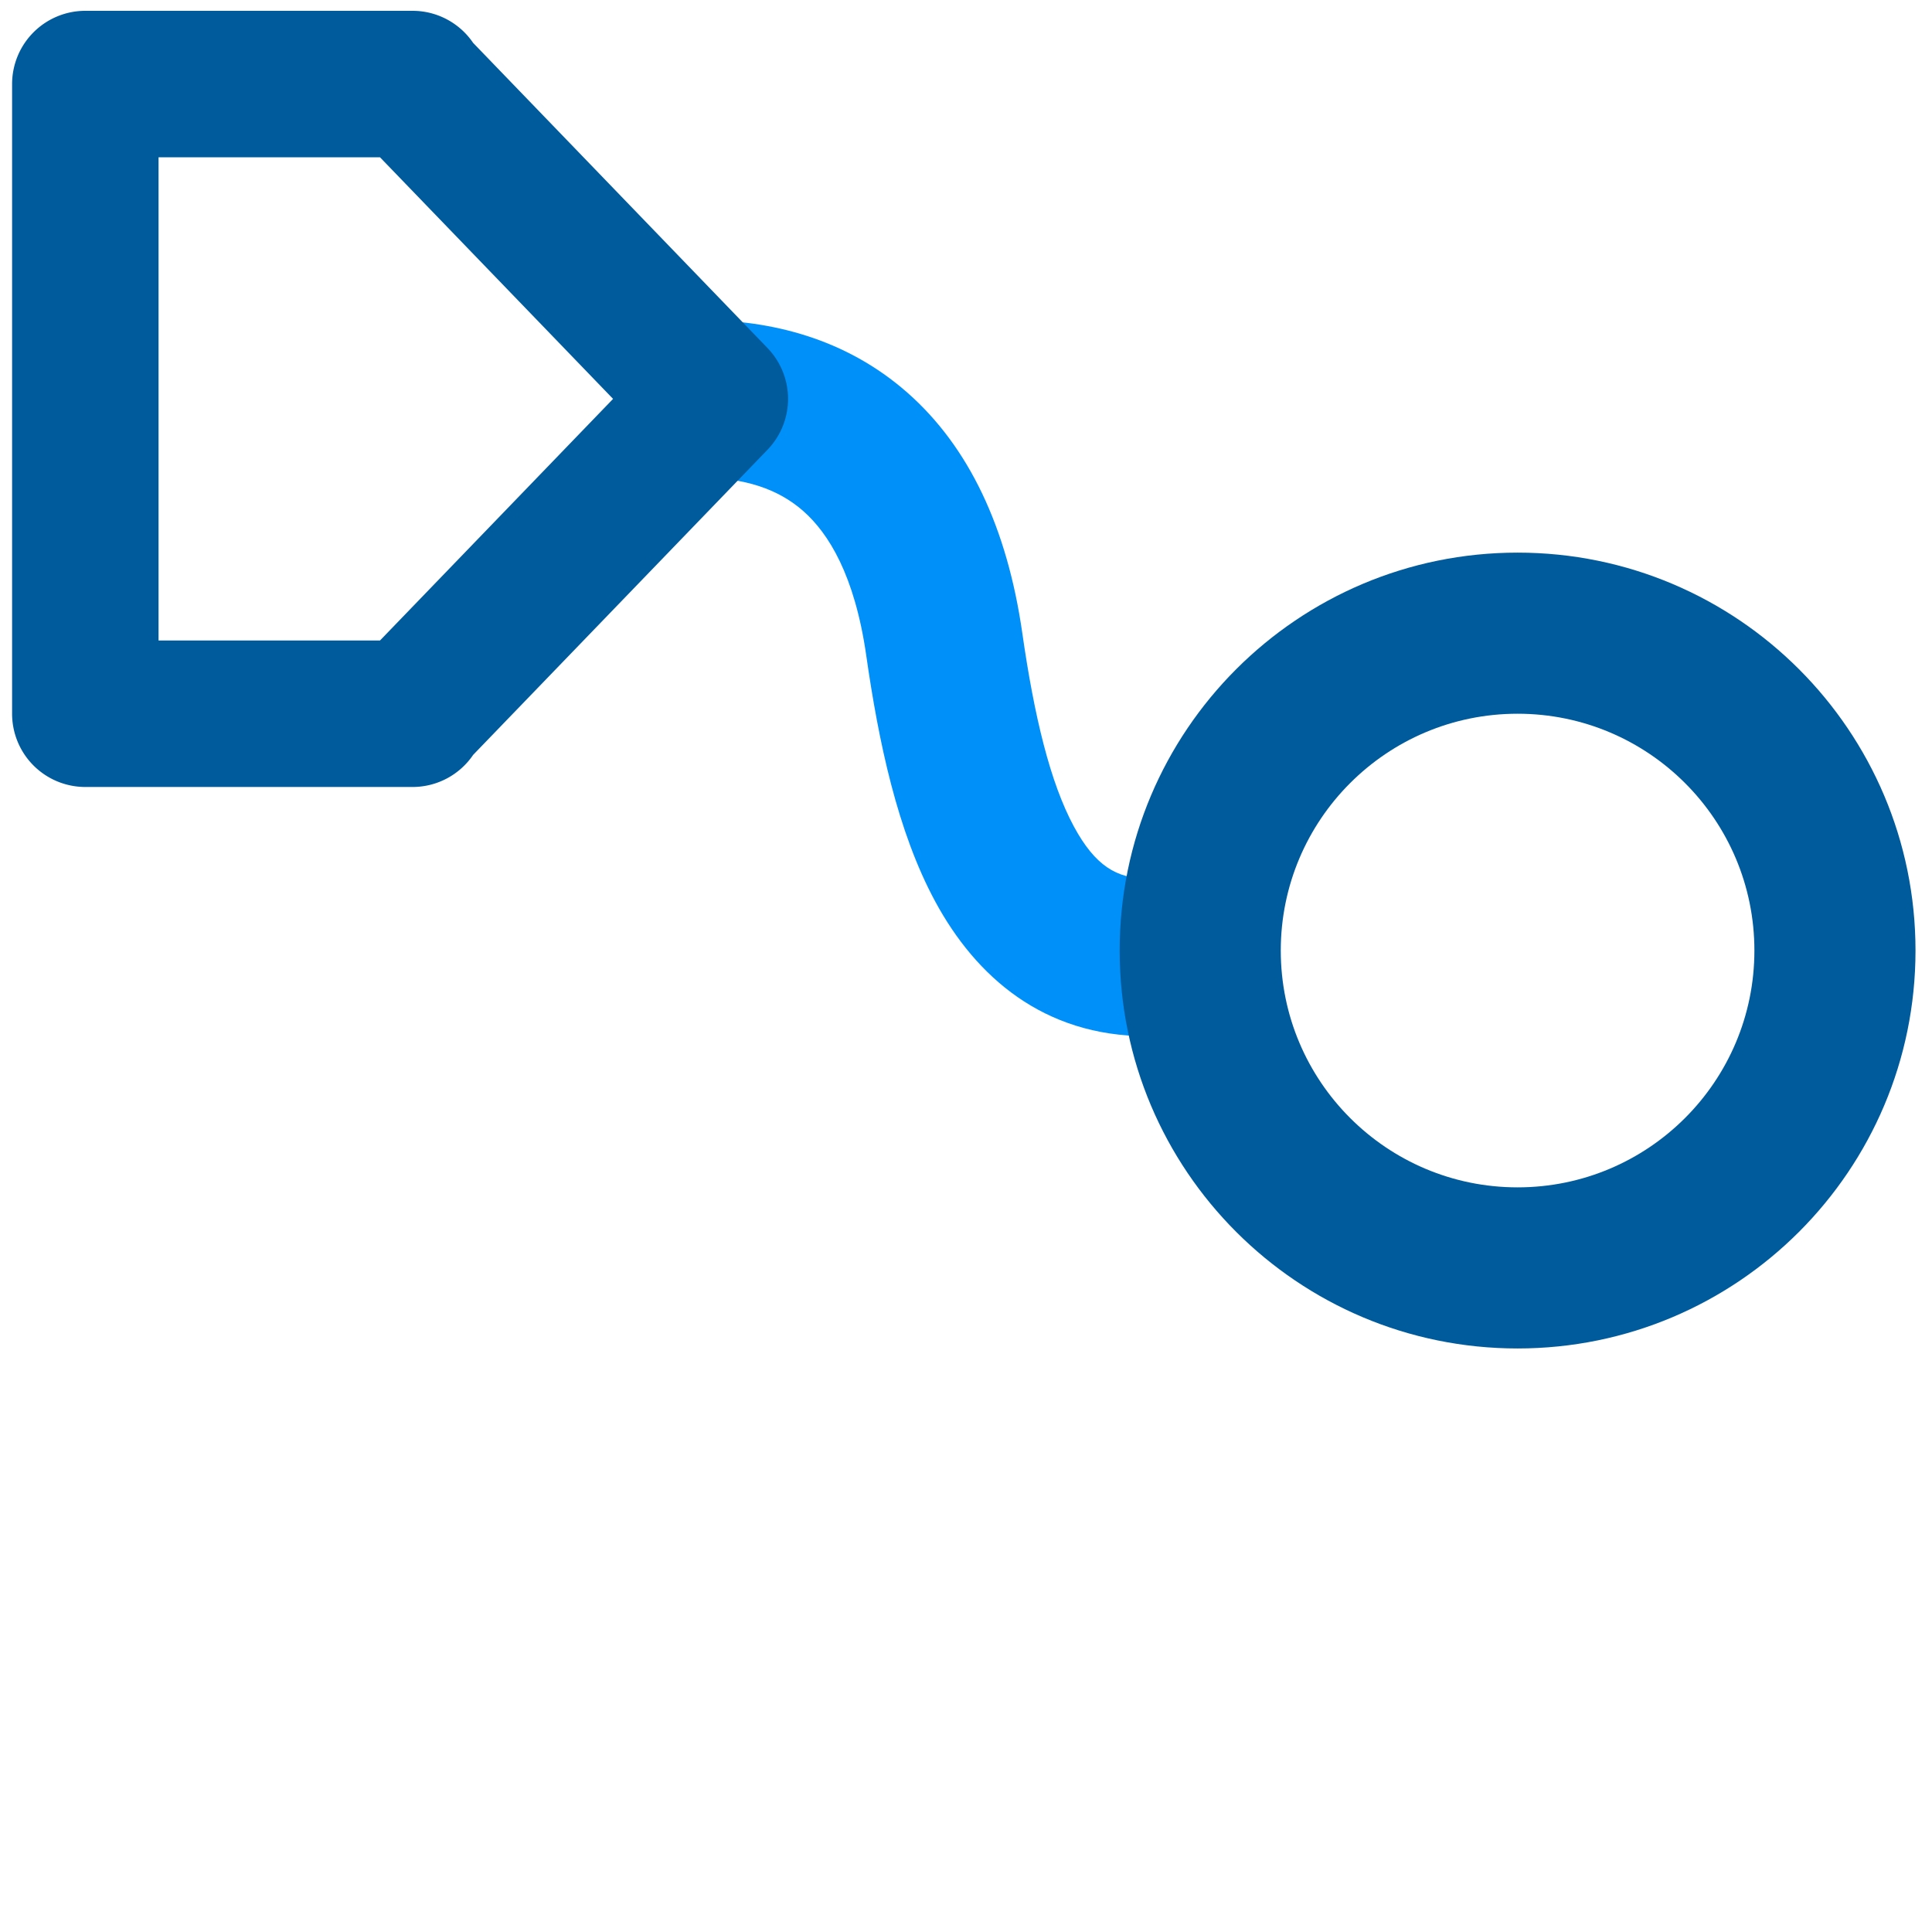
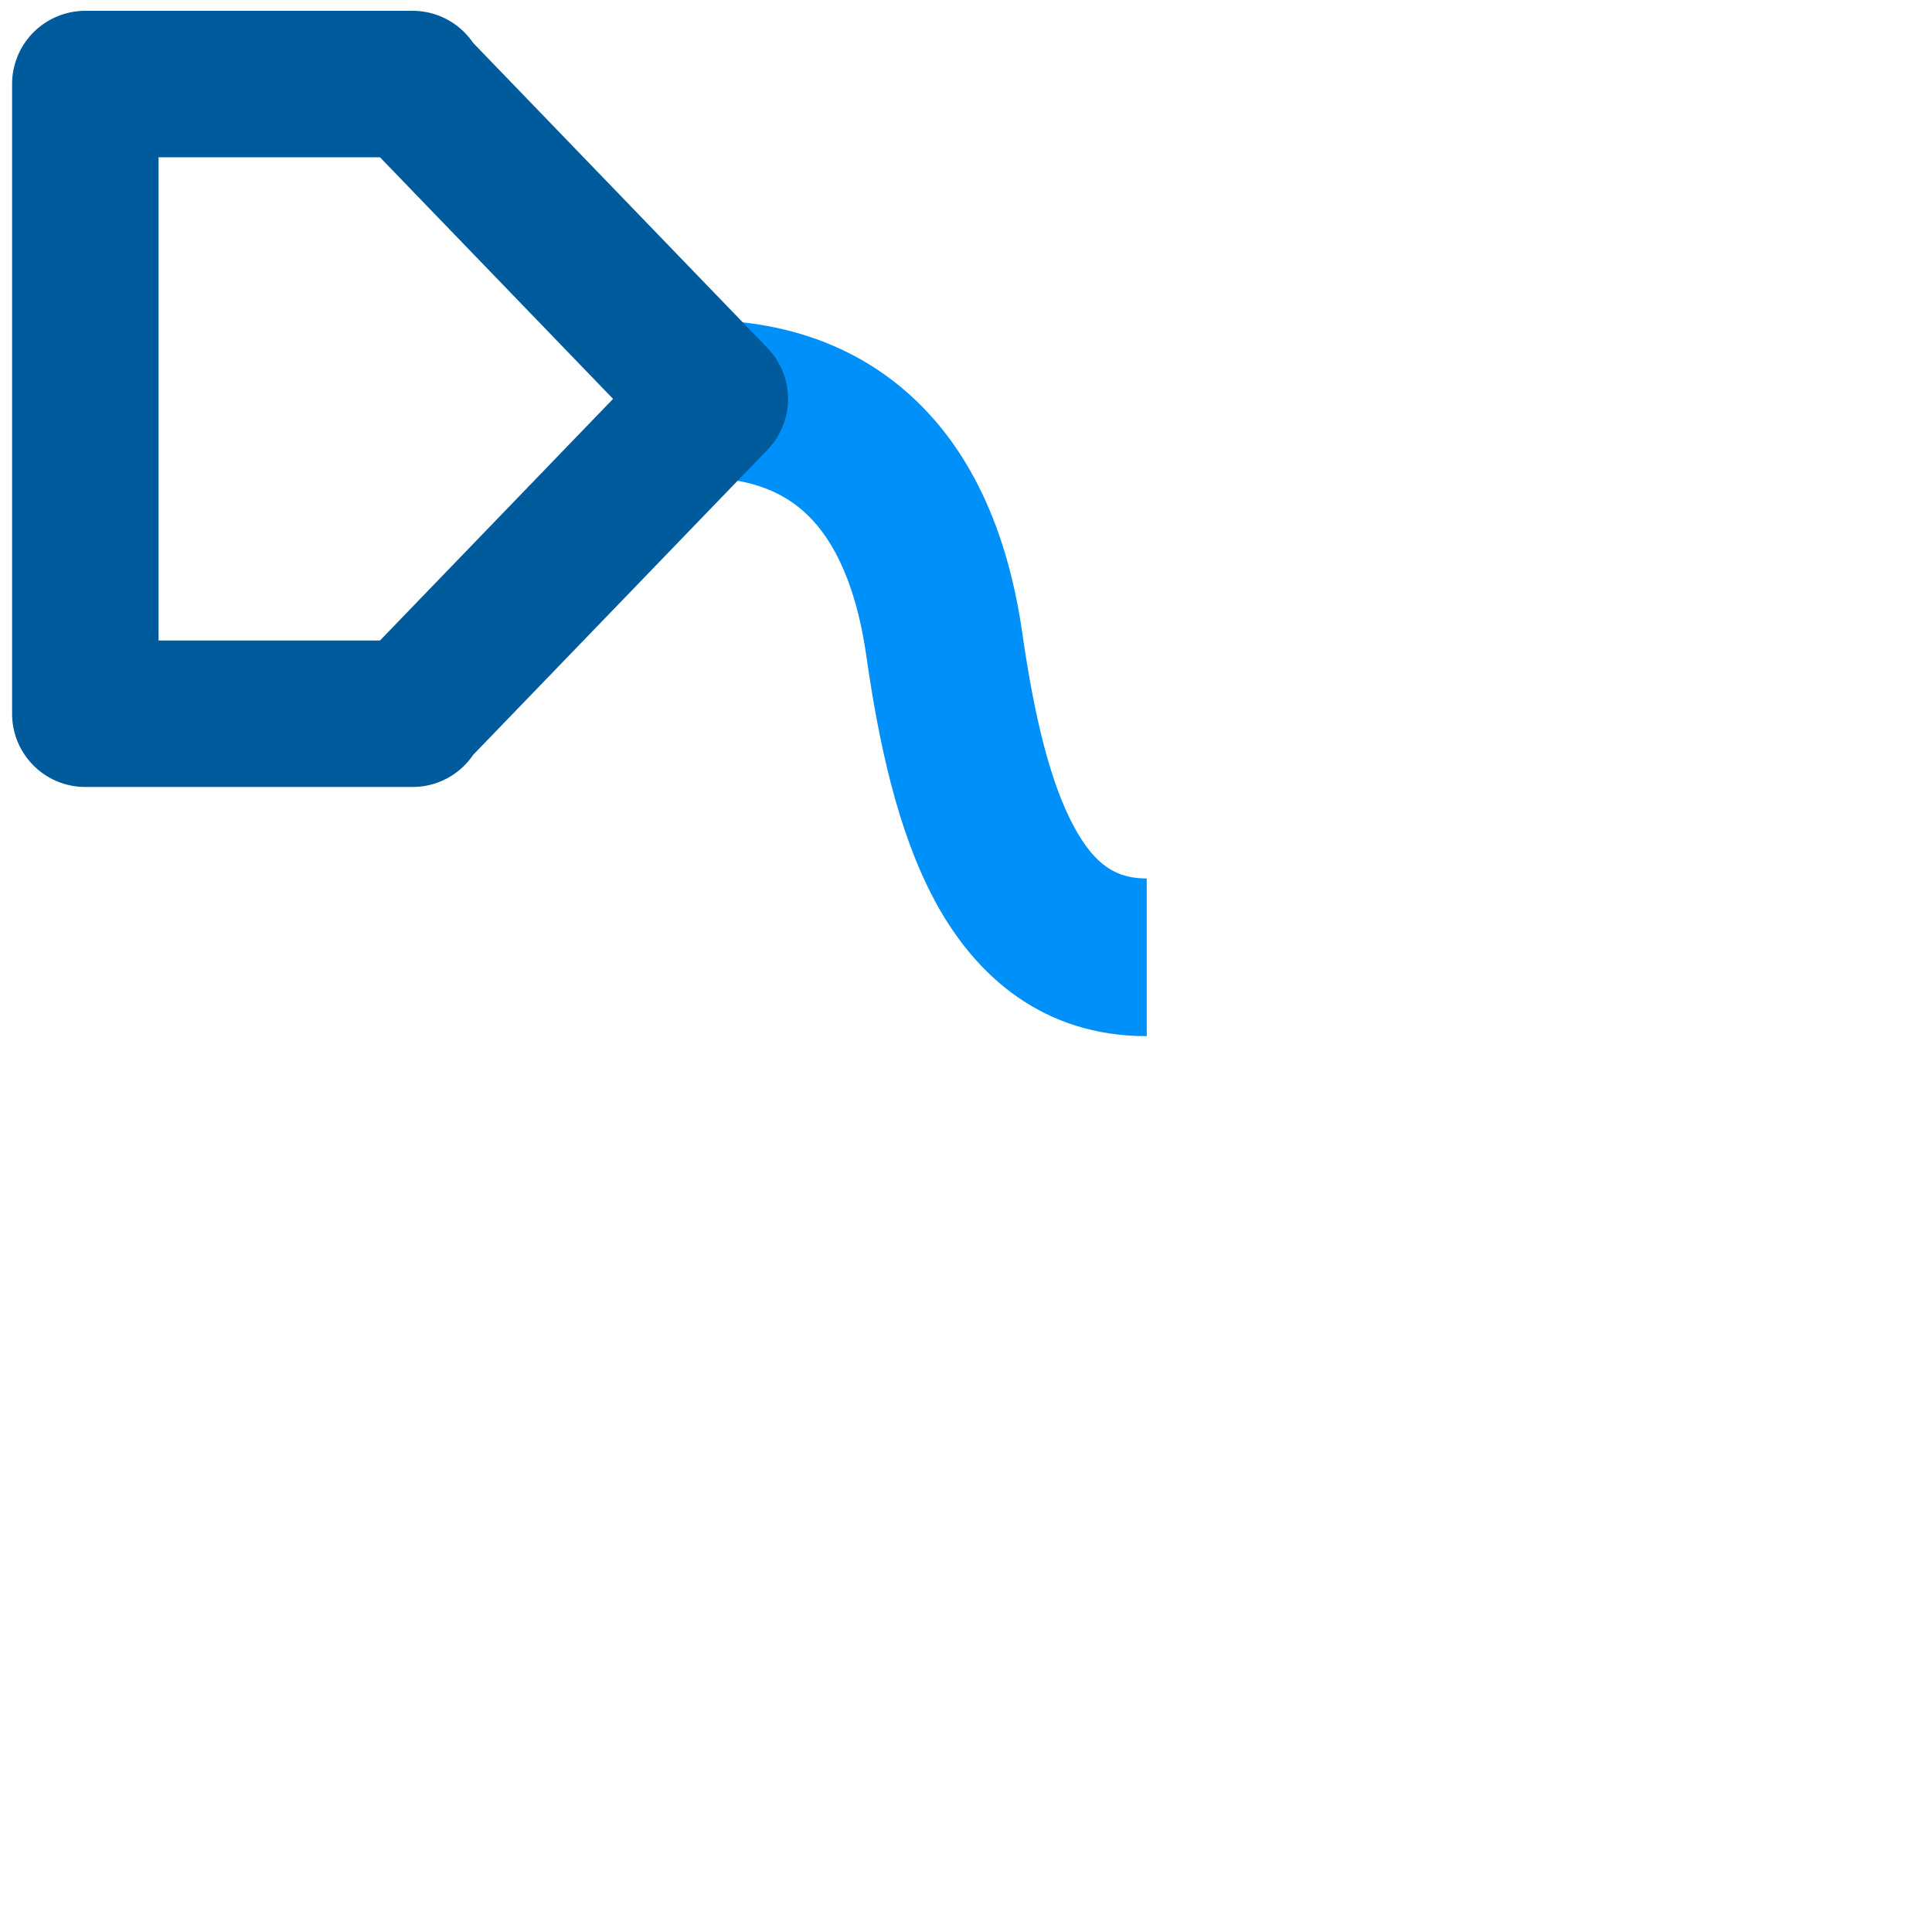
<svg viewBox="0 0 80 80">
  <g style="fill:#000;fill-opacity:1;stroke:none;stroke-width:1;stroke-opacity:1;fill-rule:nonzero">
    <g style="fill:none;fill-opacity:1;stroke:none;stroke-width:1;stroke-opacity:1;fill-rule:nonzero">
      <g style="fill-rule:evenodd;clip-rule:evenodd;fill:#0090f9">
        <path d="M33.26 21.16c-1.042-.918-2.443-1.379-4.25-1.379v-6.528c2.93 0 6.02.768 8.564 3.007 2.538 2.234 4.13 5.582 4.758 9.959.495 3.451 1.155 6.194 2.14 8.013.884 1.63 1.778 2.144 3.012 2.144v6.529c-4.278 0-7.073-2.464-8.751-5.562-1.577-2.91-2.354-6.646-2.863-10.197-.478-3.33-1.563-5.064-2.61-5.986Z" />
      </g>
      <g style="fill-rule:evenodd;clip-rule:evenodd;fill:#005b9c">
        <path d="M17.092.448a3.03 3.03 0 0 1 2.498 1.326l12.192 12.638a3.033 3.033 0 0 1 0 4.21l-12.19 12.636a3.03 3.03 0 0 1-2.509 1.329H3.533a3.032 3.032 0 0 1-3.032-3.033V3.48A3.032 3.032 0 0 1 3.534.448h13.558Zm-1.357 6.065h-9.17v20.009h9.169l9.652-10.005-9.651-10.004Z" />
      </g>
      <g style="fill-rule:evenodd;clip-rule:evenodd;fill:#005b9c">
-         <path d="M79.317 39.36c0 9.1-7.377 16.477-16.477 16.477-9.1 0-16.477-7.377-16.477-16.477 0-9.1 7.377-16.477 16.477-16.477 9.1 0 16.477 7.377 16.477 16.477ZM62.84 49.166c5.416 0 9.806-4.39 9.806-9.806 0-5.416-4.39-9.806-9.806-9.806-5.415 0-9.806 4.39-9.806 9.806 0 5.416 4.39 9.806 9.806 9.806Z" />
-       </g>
+         </g>
      <g style="fill:#0090f9">
        <path d="M359.909 55.755c-2.244 0-4.026-.538-5.348-1.613-1.321-1.107-1.982-3.058-1.982-5.855V37.04h-5.762v-4.15h3.411c1.567 0 2.489-.768 2.766-2.304l.691-3.688h3.781v5.993h9.035v4.149h-9.035v11.156c0 1.199.261 2.044.783 2.535.554.461 1.491.692 2.812.692h5.348v4.333h-6.5Z" />
      </g>
      <g style="fill:#0090f9">
        <path d="M319.129 65.897V32.89h4.241l.369 3.503h.277c.614-1.137 1.536-2.09 2.766-2.858 1.26-.799 2.75-1.199 4.471-1.199 1.783 0 3.412.461 4.887 1.383 1.475.892 2.643 2.229 3.504 4.011.891 1.752 1.337 3.95 1.337 6.592 0 2.613-.461 4.81-1.383 6.593-.892 1.782-2.106 3.135-3.642 4.056-1.537.892-3.258 1.337-5.164 1.337-1.69 0-3.104-.338-4.241-1.014-1.137-.676-1.982-1.444-2.535-2.305v12.908h-4.887Zm10.834-14.245c1.721 0 3.15-.614 4.287-1.844 1.168-1.229 1.752-3.073 1.752-5.532 0-2.458-.584-4.287-1.752-5.486-1.137-1.198-2.566-1.797-4.287-1.797-1.752 0-3.212.614-4.38 1.843-1.137 1.2-1.706 3.028-1.706 5.486 0 2.428.569 4.257 1.706 5.486 1.168 1.23 2.628 1.844 4.38 1.844Z" />
      </g>
      <g style="fill:#0090f9">
        <path d="M301.676 29.386c-1.076 0-1.983-.338-2.72-1.014-.707-.707-1.061-1.568-1.061-2.582 0-1.014.354-1.86 1.061-2.535.737-.677 1.644-1.014 2.72-1.014 1.106 0 2.013.337 2.719 1.014.738.676 1.107 1.521 1.107 2.535 0 1.014-.369 1.875-1.107 2.582-.706.676-1.613 1.014-2.719 1.014Zm-9.174 26.37v-4.242h7.191V38.652c0-1.014-.491-1.521-1.475-1.521h-5.071V32.89h5.947c1.905 0 3.288.445 4.149 1.337.891.86 1.337 2.243 1.337 4.149v13.138h7.191v4.241h-19.269Z" />
      </g>
      <g style="fill:#0090f9">
        <path d="M263.291 55.755v-4.241h5.578V38.652c0-1.014-.492-1.521-1.475-1.521h-3.642V32.89h5.486c1.26 0 2.29.368 3.089 1.106.799.707 1.198 1.706 1.198 2.996v.554h.231c.338-1.721 1.06-3.012 2.166-3.873 1.138-.89 2.782-1.337 4.933-1.337h3.55V37.5h-4.979c-1.813 0-3.212.63-4.195 1.89-.983 1.26-1.475 2.766-1.475 4.517v7.607h7.099v4.241h-17.564Z" />
      </g>
      <g style="fill:#0090f9">
        <path d="M245.792 56.308c-2.12 0-4.026-.491-5.716-1.475-1.66-.983-2.966-2.366-3.918-4.149-.953-1.813-1.43-3.934-1.43-6.362s.477-4.533 1.43-6.315c.983-1.783 2.305-3.166 3.964-4.15 1.66-1.014 3.55-1.52 5.67-1.52 2.92 0 5.271.737 7.054 2.212 1.813 1.445 2.966 3.442 3.457 5.993h-5.117a4.55 4.55 0 0 0-1.89-2.628c-.922-.645-2.105-.968-3.55-.968-1.045 0-2.043.277-2.996.83-.922.553-1.675 1.383-2.259 2.49-.553 1.075-.83 2.428-.83 4.056 0 1.598.277 2.95.83 4.057.584 1.107 1.337 1.952 2.259 2.536.953.553 1.951.83 2.996.83 1.476 0 2.659-.323 3.55-.969.891-.645 1.521-1.536 1.89-2.673h5.117c-.614 2.52-1.813 4.517-3.596 5.993-1.782 1.475-4.087 2.212-6.915 2.212Z" />
      </g>
      <g style="fill:#0090f9">
        <path d="M218.15 56.309c-2.274 0-4.272-.415-5.993-1.245-1.69-.83-3.027-2.013-4.011-3.55-.952-1.537-1.444-3.365-1.475-5.486h5.163c.031 1.629.584 3.027 1.66 4.195 1.106 1.137 2.643 1.706 4.61 1.706 1.813 0 3.227-.415 4.241-1.245 1.014-.86 1.521-1.967 1.521-3.319 0-1.137-.307-2.074-.922-2.812-.584-.768-1.506-1.444-2.766-2.028-1.26-.615-2.889-1.245-4.886-1.89-2.674-.861-4.641-2.044-5.901-3.55-1.26-1.537-1.89-3.412-1.89-5.624 0-2.551.922-4.61 2.766-6.178 1.844-1.567 4.379-2.35 7.606-2.35 3.135 0 5.655.814 7.561 2.442 1.905 1.599 2.889 3.827 2.95 6.685h-5.209c0-.768-.215-1.506-.645-2.213-.431-.738-1.045-1.337-1.844-1.798-.8-.491-1.783-.737-2.951-.737-1.444-.031-2.658.322-3.642 1.06-.983.707-1.475 1.675-1.475 2.904 0 1.506.599 2.69 1.798 3.55 1.199.83 3.15 1.69 5.855 2.581 1.69.554 3.181 1.23 4.471 2.029 1.322.768 2.351 1.767 3.089 2.996.768 1.199 1.153 2.736 1.153 4.61 0 1.721-.431 3.289-1.291 4.703-.861 1.383-2.106 2.489-3.734 3.319-1.599.83-3.535 1.245-5.809 1.245Z" />
      </g>
      <g style="fill:#005b9c">
-         <path d="M189.54 56.308c-2.213 0-4.165-.491-5.855-1.475-1.69-1.014-3.012-2.412-3.964-4.195-.953-1.782-1.43-3.857-1.43-6.223 0-2.398.461-4.503 1.383-6.316.953-1.813 2.275-3.227 3.965-4.241 1.721-1.014 3.703-1.522 5.947-1.522 2.213 0 4.118.508 5.716 1.522a9.952 9.952 0 0 1 3.688 3.964c.892 1.66 1.337 3.488 1.337 5.486v1.014c0 .338-.015.723-.046 1.153h-17.195c.153 2.12.845 3.734 2.074 4.84 1.23 1.076 2.674 1.614 4.334 1.614 1.444 0 2.581-.292 3.411-.876.861-.615 1.491-1.444 1.89-2.49h4.933c-.553 2.183-1.706 4.027-3.458 5.533-1.751 1.475-3.995 2.212-6.73 2.212Zm0-19.73c-1.506 0-2.843.46-4.011 1.383-1.168.89-1.921 2.15-2.259 3.78h12.171c-.123-1.537-.723-2.782-1.798-3.734-1.076-.953-2.444-1.43-4.103-1.43Z" />
+         <path d="M189.54 56.308c-2.213 0-4.165-.491-5.855-1.475-1.69-1.014-3.012-2.412-3.964-4.195-.953-1.782-1.43-3.857-1.43-6.223 0-2.398.461-4.503 1.383-6.316.953-1.813 2.275-3.227 3.965-4.241 1.721-1.014 3.703-1.522 5.947-1.522 2.213 0 4.118.508 5.716 1.522a9.952 9.952 0 0 1 3.688 3.964c.892 1.66 1.337 3.488 1.337 5.486v1.014c0 .338-.015.723-.046 1.153h-17.195c.153 2.12.845 3.734 2.074 4.84 1.23 1.076 2.674 1.614 4.334 1.614 1.444 0 2.581-.292 3.411-.876.861-.615 1.491-1.444 1.89-2.49c-.553 2.183-1.706 4.027-3.458 5.533-1.751 1.475-3.995 2.212-6.73 2.212Zm0-19.73c-1.506 0-2.843.46-4.011 1.383-1.168.89-1.921 2.15-2.259 3.78h12.171c-.123-1.537-.723-2.782-1.798-3.734-1.076-.953-2.444-1.43-4.103-1.43Z" />
      </g>
      <g style="fill:#005b9c">
-         <path d="M160.376 56.308c-1.905 0-3.611-.445-5.117-1.337-1.506-.921-2.705-2.274-3.596-4.056-.86-1.783-1.291-3.98-1.291-6.593 0-2.612.446-4.81 1.337-6.592.892-1.782 2.09-3.12 3.596-4.01 1.537-.923 3.242-1.384 5.117-1.384 1.752 0 3.196.339 4.334 1.015 1.137.645 1.982 1.475 2.535 2.489V22.563h4.887v33.192h-4.195l-.415-3.365h-.277a7.143 7.143 0 0 1-2.628 2.858c-1.106.707-2.535 1.06-4.287 1.06Zm1.014-4.656c1.752 0 3.196-.614 4.334-1.844 1.167-1.229 1.751-3.058 1.751-5.486 0-2.458-.584-4.287-1.751-5.486-1.138-1.229-2.582-1.843-4.334-1.843-1.752 0-3.211.614-4.379 1.843-1.137 1.23-1.706 3.074-1.706 5.532 0 2.428.569 4.257 1.706 5.486 1.168 1.199 2.627 1.798 4.379 1.798Z" />
-       </g>
+         </g>
      <g style="fill:#005b9c">
-         <path d="M134.44 56.308c-2.182 0-4.133-.491-5.854-1.475-1.721-.983-3.074-2.366-4.057-4.149-.984-1.813-1.475-3.934-1.475-6.362s.491-4.533 1.475-6.315c.983-1.813 2.336-3.212 4.057-4.195 1.721-.984 3.688-1.476 5.9-1.476 2.213 0 4.165.492 5.855 1.476 1.721.983 3.058 2.382 4.011 4.195.983 1.782 1.475 3.888 1.475 6.315 0 2.428-.492 4.549-1.475 6.362-.984 1.783-2.336 3.166-4.057 4.15-1.69.983-3.642 1.474-5.855 1.474Zm0-4.656c1.168 0 2.244-.26 3.227-.783.984-.523 1.768-1.322 2.351-2.398.615-1.106.922-2.489.922-4.149 0-1.69-.307-3.073-.922-4.149-.583-1.075-1.367-1.874-2.351-2.397-.952-.522-2.013-.784-3.181-.784a6.776 6.776 0 0 0-3.227.784c-.983.523-1.782 1.322-2.397 2.397-.584 1.076-.876 2.46-.876 4.15 0 2.52.63 4.379 1.89 5.578 1.291 1.167 2.813 1.751 4.564 1.751Z" />
-       </g>
+         </g>
      <g style="fill:#005b9c">
        <path d="M94.397 55.755v-32.27h4.795l13.507 23.65v-23.65h4.656v32.27h-4.794L99.053 32.106v23.65h-4.656Z" />
      </g>
    </g>
  </g>
</svg>